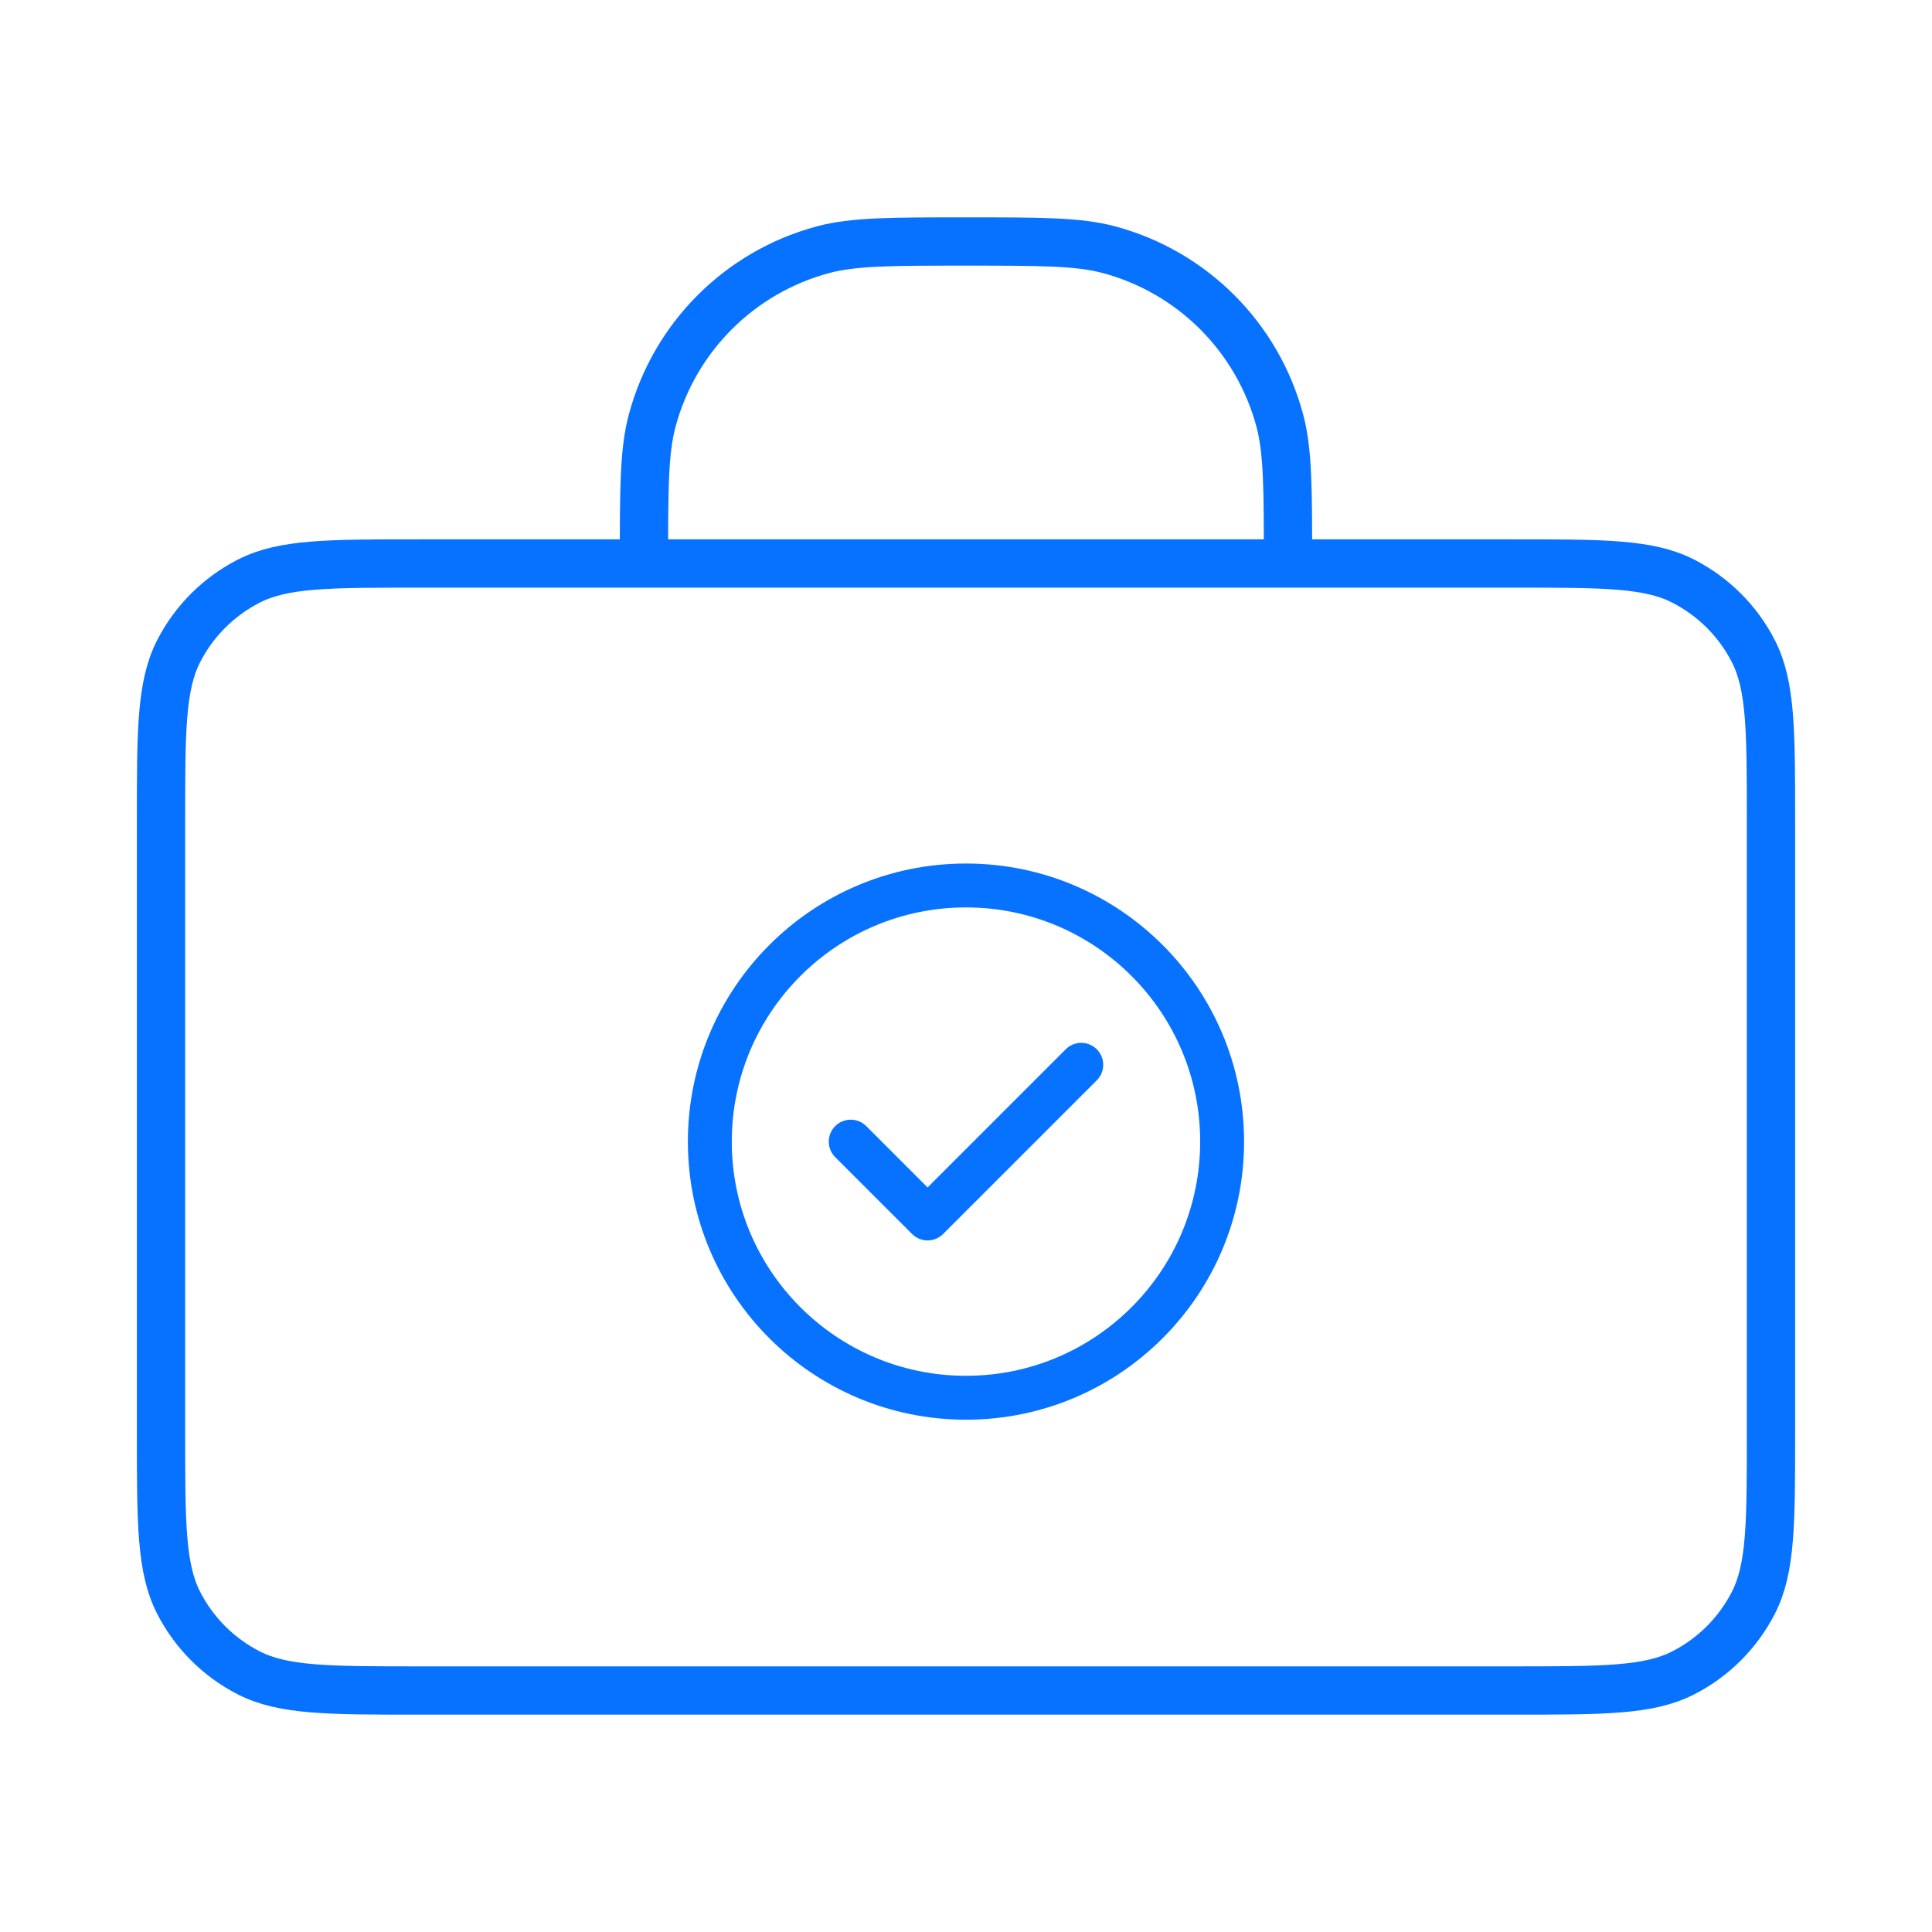
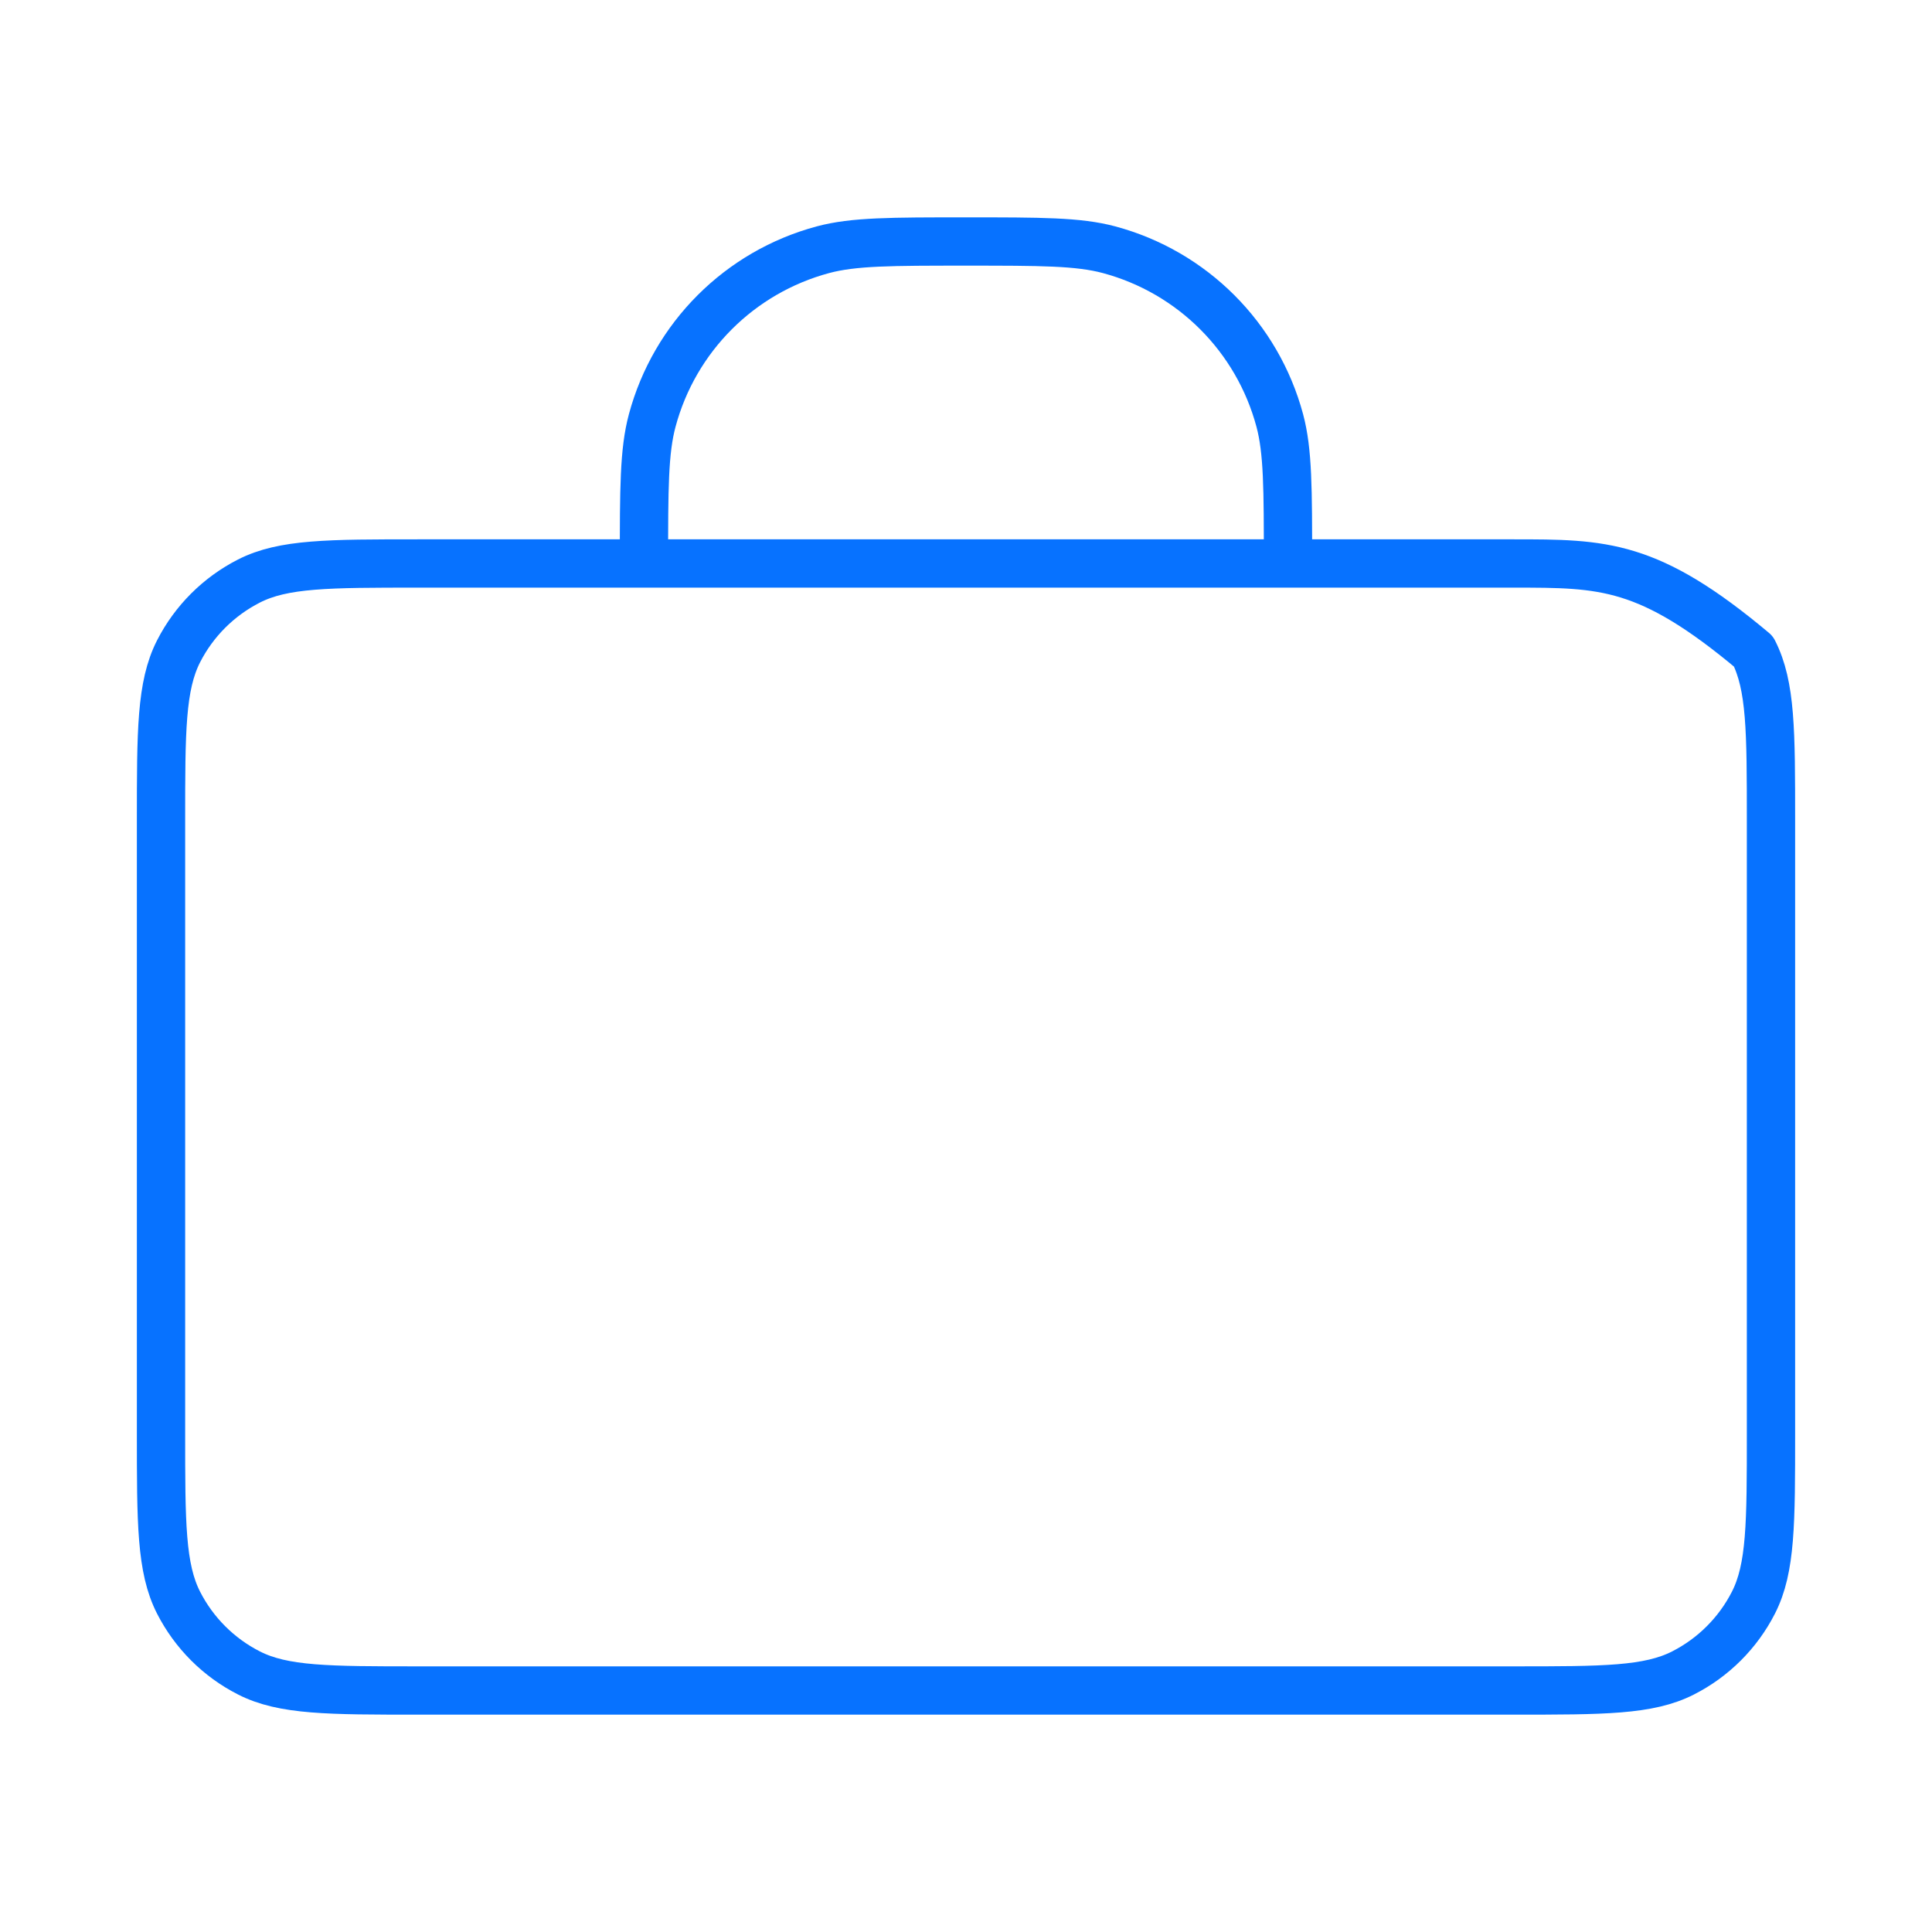
<svg xmlns="http://www.w3.org/2000/svg" width="44" height="44" viewBox="0 0 44 44" fill="none">
-   <path d="M29.333 12.833C29.333 11.128 29.333 10.276 29.146 9.576C28.637 7.678 27.155 6.196 25.257 5.687C24.557 5.5 23.705 5.5 22 5.5C20.295 5.5 19.442 5.5 18.743 5.687C16.845 6.196 15.363 7.678 14.854 9.576C14.666 10.276 14.666 11.128 14.666 12.833M9.533 38.5H34.467C36.52 38.5 37.547 38.5 38.331 38.1C39.021 37.749 39.582 37.188 39.934 36.498C40.333 35.714 40.333 34.687 40.333 32.633V18.7C40.333 16.646 40.333 15.62 39.934 14.835C39.582 14.145 39.021 13.585 38.331 13.233C37.547 12.833 36.52 12.833 34.467 12.833H9.533C7.48 12.833 6.453 12.833 5.669 13.233C4.979 13.585 4.418 14.145 4.066 14.835C3.667 15.62 3.667 16.646 3.667 18.7V32.633C3.667 34.687 3.667 35.714 4.066 36.498C4.418 37.188 4.979 37.749 5.669 38.1C6.453 38.5 7.48 38.5 9.533 38.5Z" stroke="#0772FF" stroke-width="1.1" stroke-linecap="round" stroke-linejoin="round" />
+   <path d="M29.333 12.833C29.333 11.128 29.333 10.276 29.146 9.576C28.637 7.678 27.155 6.196 25.257 5.687C24.557 5.5 23.705 5.5 22 5.5C20.295 5.5 19.442 5.5 18.743 5.687C16.845 6.196 15.363 7.678 14.854 9.576C14.666 10.276 14.666 11.128 14.666 12.833M9.533 38.5H34.467C36.52 38.5 37.547 38.5 38.331 38.1C39.021 37.749 39.582 37.188 39.934 36.498C40.333 35.714 40.333 34.687 40.333 32.633V18.7C40.333 16.646 40.333 15.62 39.934 14.835C37.547 12.833 36.52 12.833 34.467 12.833H9.533C7.48 12.833 6.453 12.833 5.669 13.233C4.979 13.585 4.418 14.145 4.066 14.835C3.667 15.62 3.667 16.646 3.667 18.7V32.633C3.667 34.687 3.667 35.714 4.066 36.498C4.418 37.188 4.979 37.749 5.669 38.1C6.453 38.5 7.48 38.5 9.533 38.5Z" stroke="#0772FF" stroke-width="1.1" stroke-linecap="round" stroke-linejoin="round" />
  <g clip-path="url(#clip0_55_8039)">
-     <path d="M19.375 26L21.125 27.75L24.625 24.25M27.833 26C27.833 29.221 25.221 31.833 22 31.833C18.778 31.833 16.166 29.221 16.166 26C16.166 22.778 18.778 20.166 22 20.166C25.221 20.166 27.833 22.778 27.833 26Z" stroke="#0772FF" stroke-linecap="round" stroke-linejoin="round" />
-   </g>
+     </g>
  <defs>
    <clipPath id="clip0_55_8039">
-       <rect width="14" height="14" fill="white" transform="translate(15 19)" />
-     </clipPath>
+       </clipPath>
  </defs>
</svg>